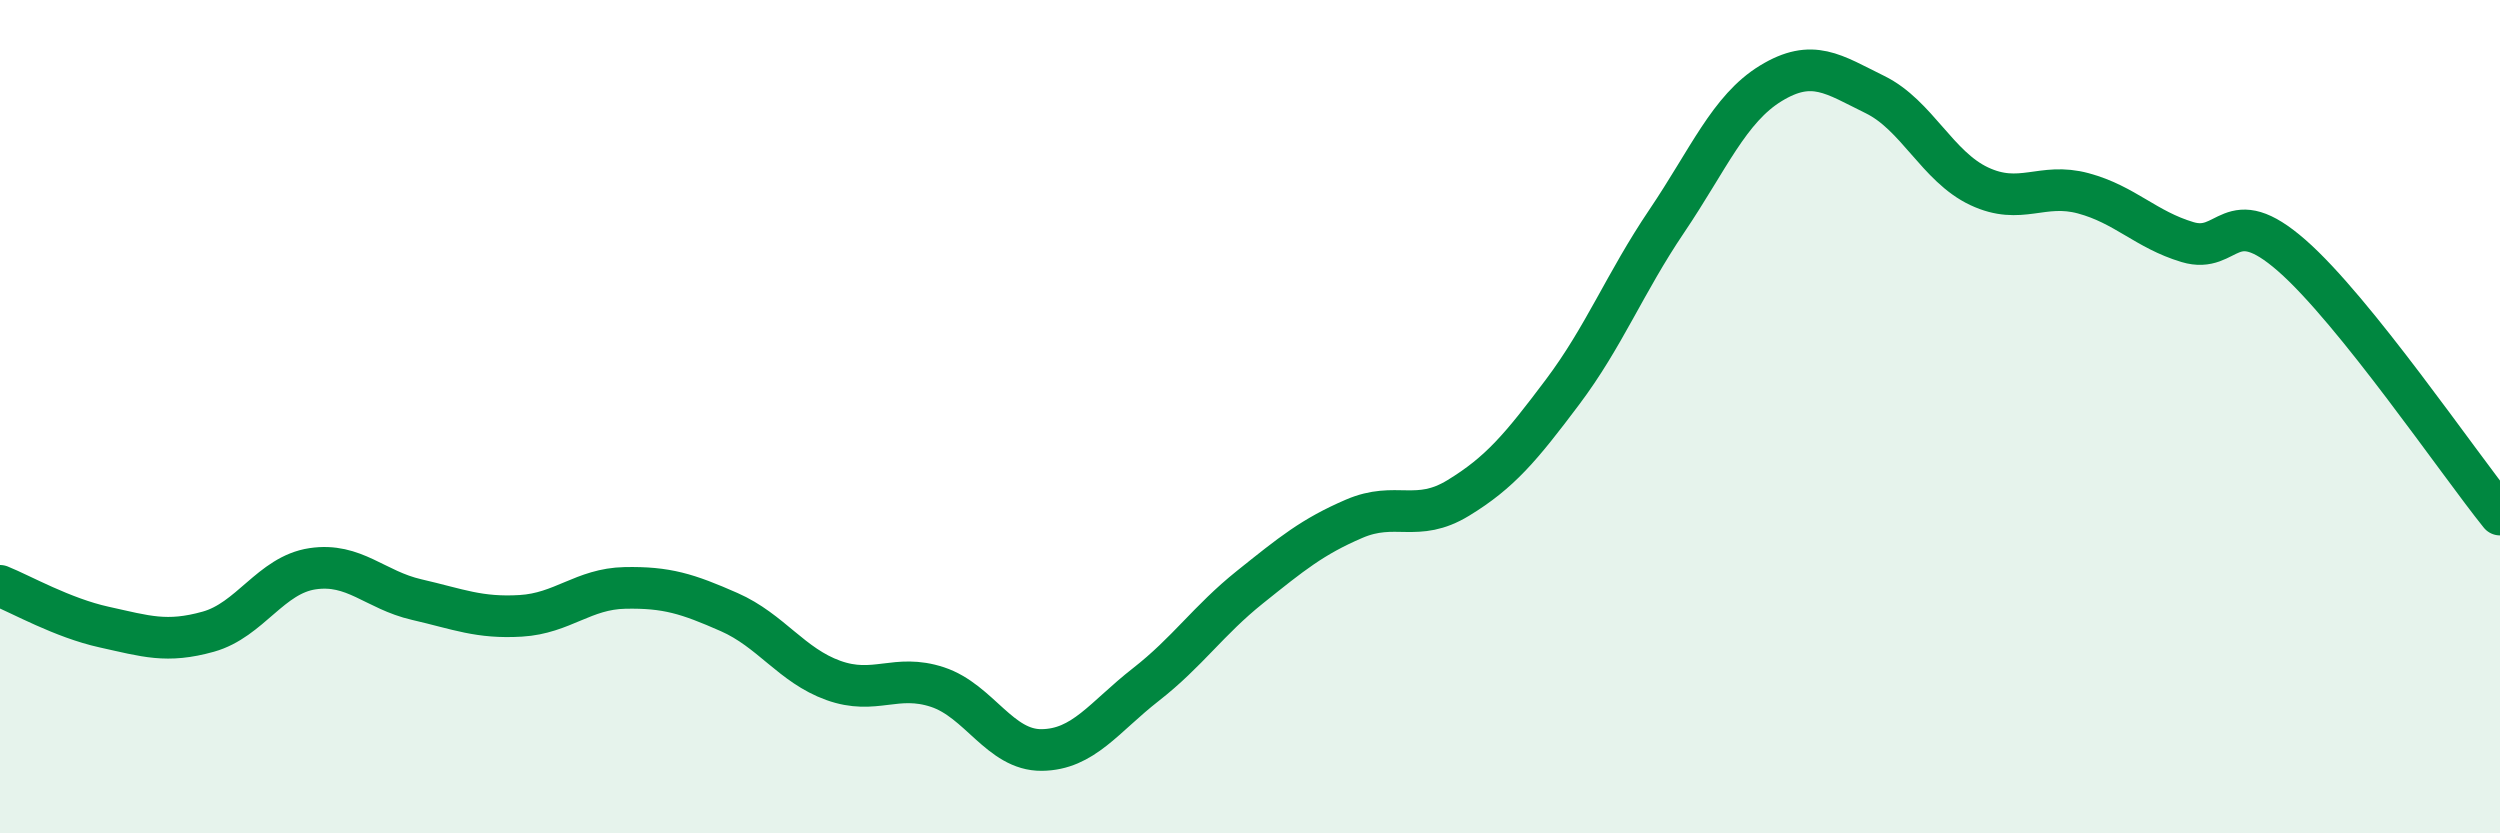
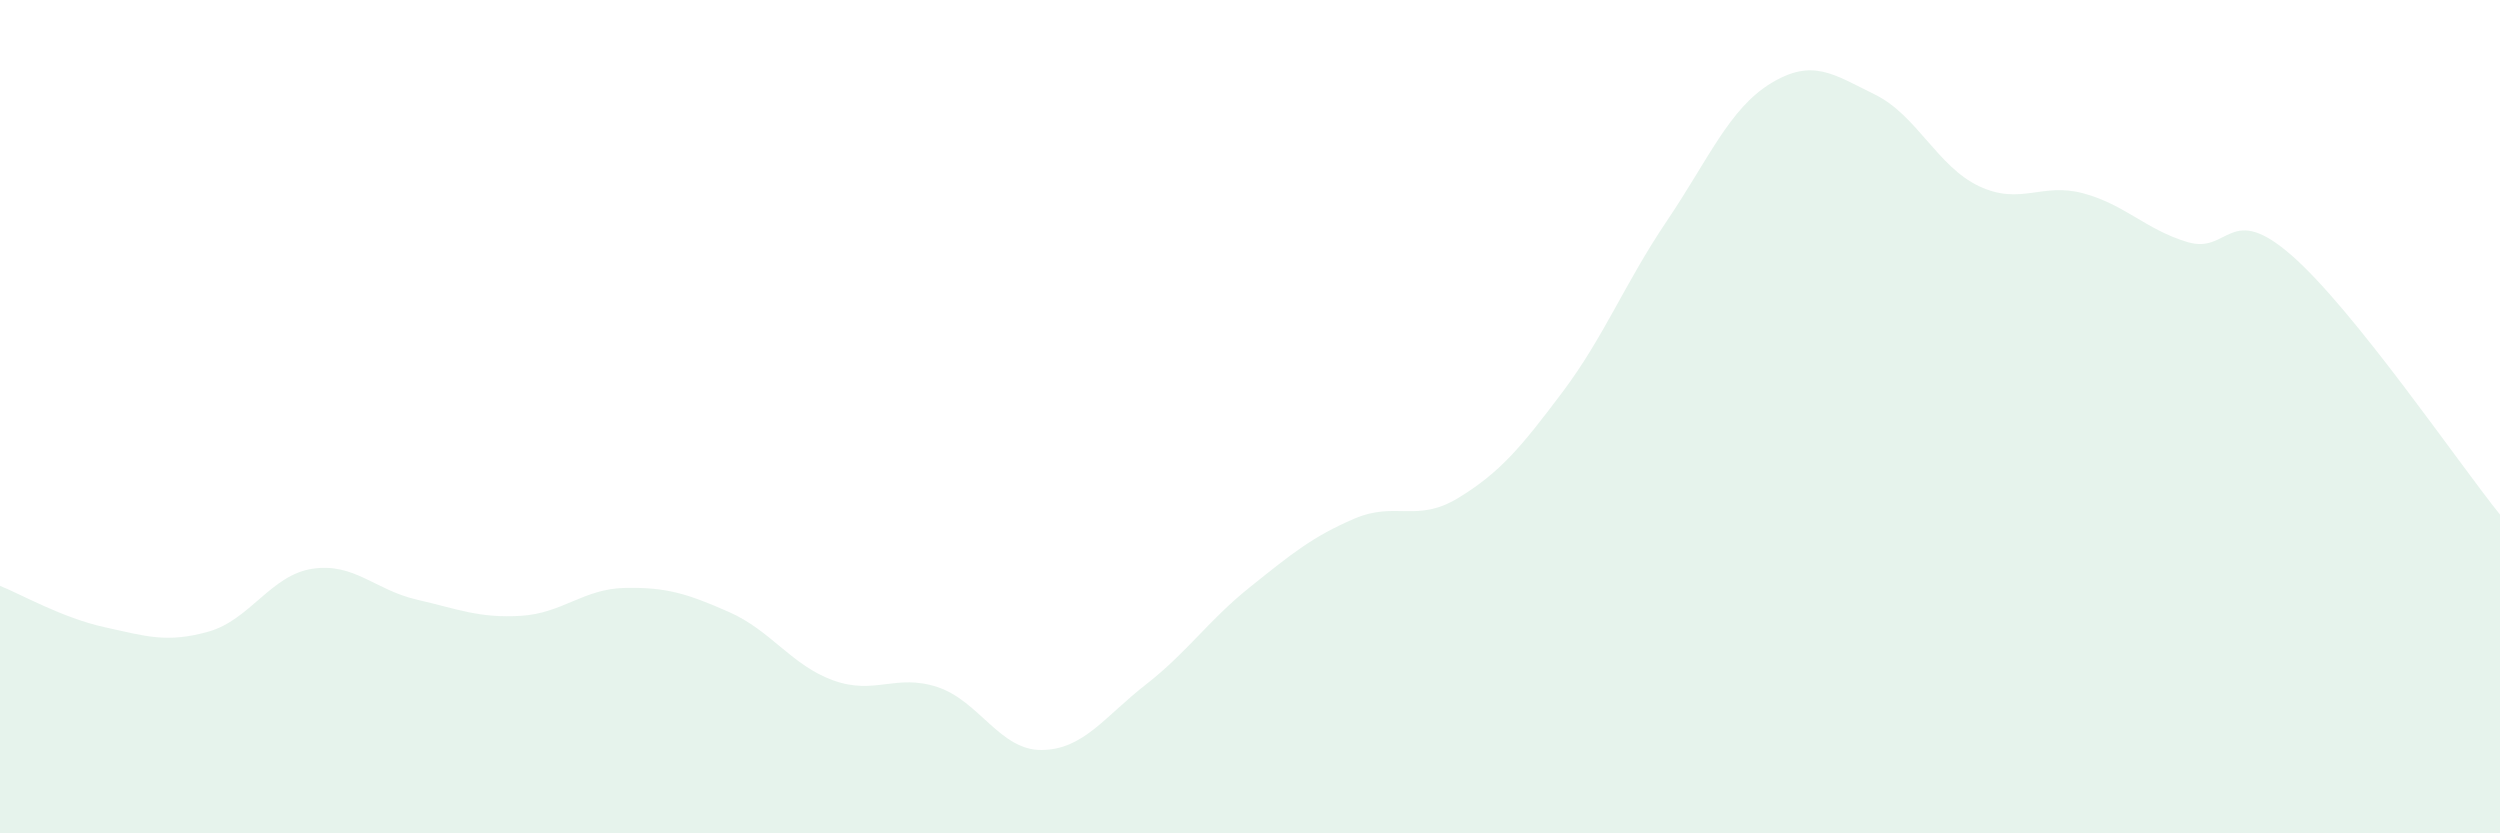
<svg xmlns="http://www.w3.org/2000/svg" width="60" height="20" viewBox="0 0 60 20">
  <path d="M 0,14.06 C 0.5,14.26 1.5,14.83 2.5,15.05 C 3.5,15.27 4,15.44 5,15.16 C 6,14.88 6.5,13.8 7.5,13.65 C 8.5,13.5 9,14.16 10,14.39 C 11,14.62 11.5,14.84 12.5,14.78 C 13.5,14.72 14,14.13 15,14.11 C 16,14.09 16.5,14.25 17.5,14.69 C 18.5,15.13 19,15.97 20,16.33 C 21,16.69 21.5,16.16 22.5,16.49 C 23.5,16.82 24,18.01 25,18 C 26,17.99 26.5,17.21 27.5,16.43 C 28.5,15.65 29,14.89 30,14.09 C 31,13.29 31.5,12.88 32.5,12.45 C 33.5,12.02 34,12.56 35,11.95 C 36,11.34 36.5,10.74 37.5,9.41 C 38.5,8.08 39,6.79 40,5.31 C 41,3.83 41.5,2.61 42.5,2 C 43.5,1.39 44,1.78 45,2.27 C 46,2.76 46.5,4 47.5,4.47 C 48.5,4.94 49,4.37 50,4.64 C 51,4.91 51.5,5.51 52.5,5.81 C 53.5,6.11 53.5,4.82 55,6.13 C 56.5,7.44 59,11.11 60,12.35L60 20L0 20Z" fill="#008740" opacity="0.1" stroke-linecap="round" stroke-linejoin="round" />
-   <path d="M 0,14.06 C 0.5,14.26 1.5,14.83 2.5,15.05 C 3.5,15.27 4,15.44 5,15.16 C 6,14.88 6.5,13.8 7.5,13.65 C 8.5,13.5 9,14.16 10,14.39 C 11,14.62 11.5,14.84 12.5,14.78 C 13.5,14.72 14,14.13 15,14.11 C 16,14.09 16.5,14.25 17.5,14.69 C 18.5,15.13 19,15.97 20,16.33 C 21,16.69 21.5,16.16 22.5,16.49 C 23.5,16.82 24,18.01 25,18 C 26,17.99 26.5,17.21 27.5,16.43 C 28.5,15.65 29,14.89 30,14.09 C 31,13.29 31.5,12.88 32.5,12.45 C 33.5,12.02 34,12.56 35,11.95 C 36,11.34 36.5,10.74 37.5,9.41 C 38.5,8.08 39,6.79 40,5.31 C 41,3.83 41.5,2.61 42.5,2 C 43.5,1.39 44,1.78 45,2.27 C 46,2.76 46.5,4 47.5,4.47 C 48.5,4.94 49,4.37 50,4.64 C 51,4.91 51.5,5.51 52.5,5.81 C 53.5,6.11 53.5,4.82 55,6.13 C 56.5,7.44 59,11.11 60,12.35" stroke="#008740" stroke-width="1" fill="none" stroke-linecap="round" stroke-linejoin="round" />
</svg>